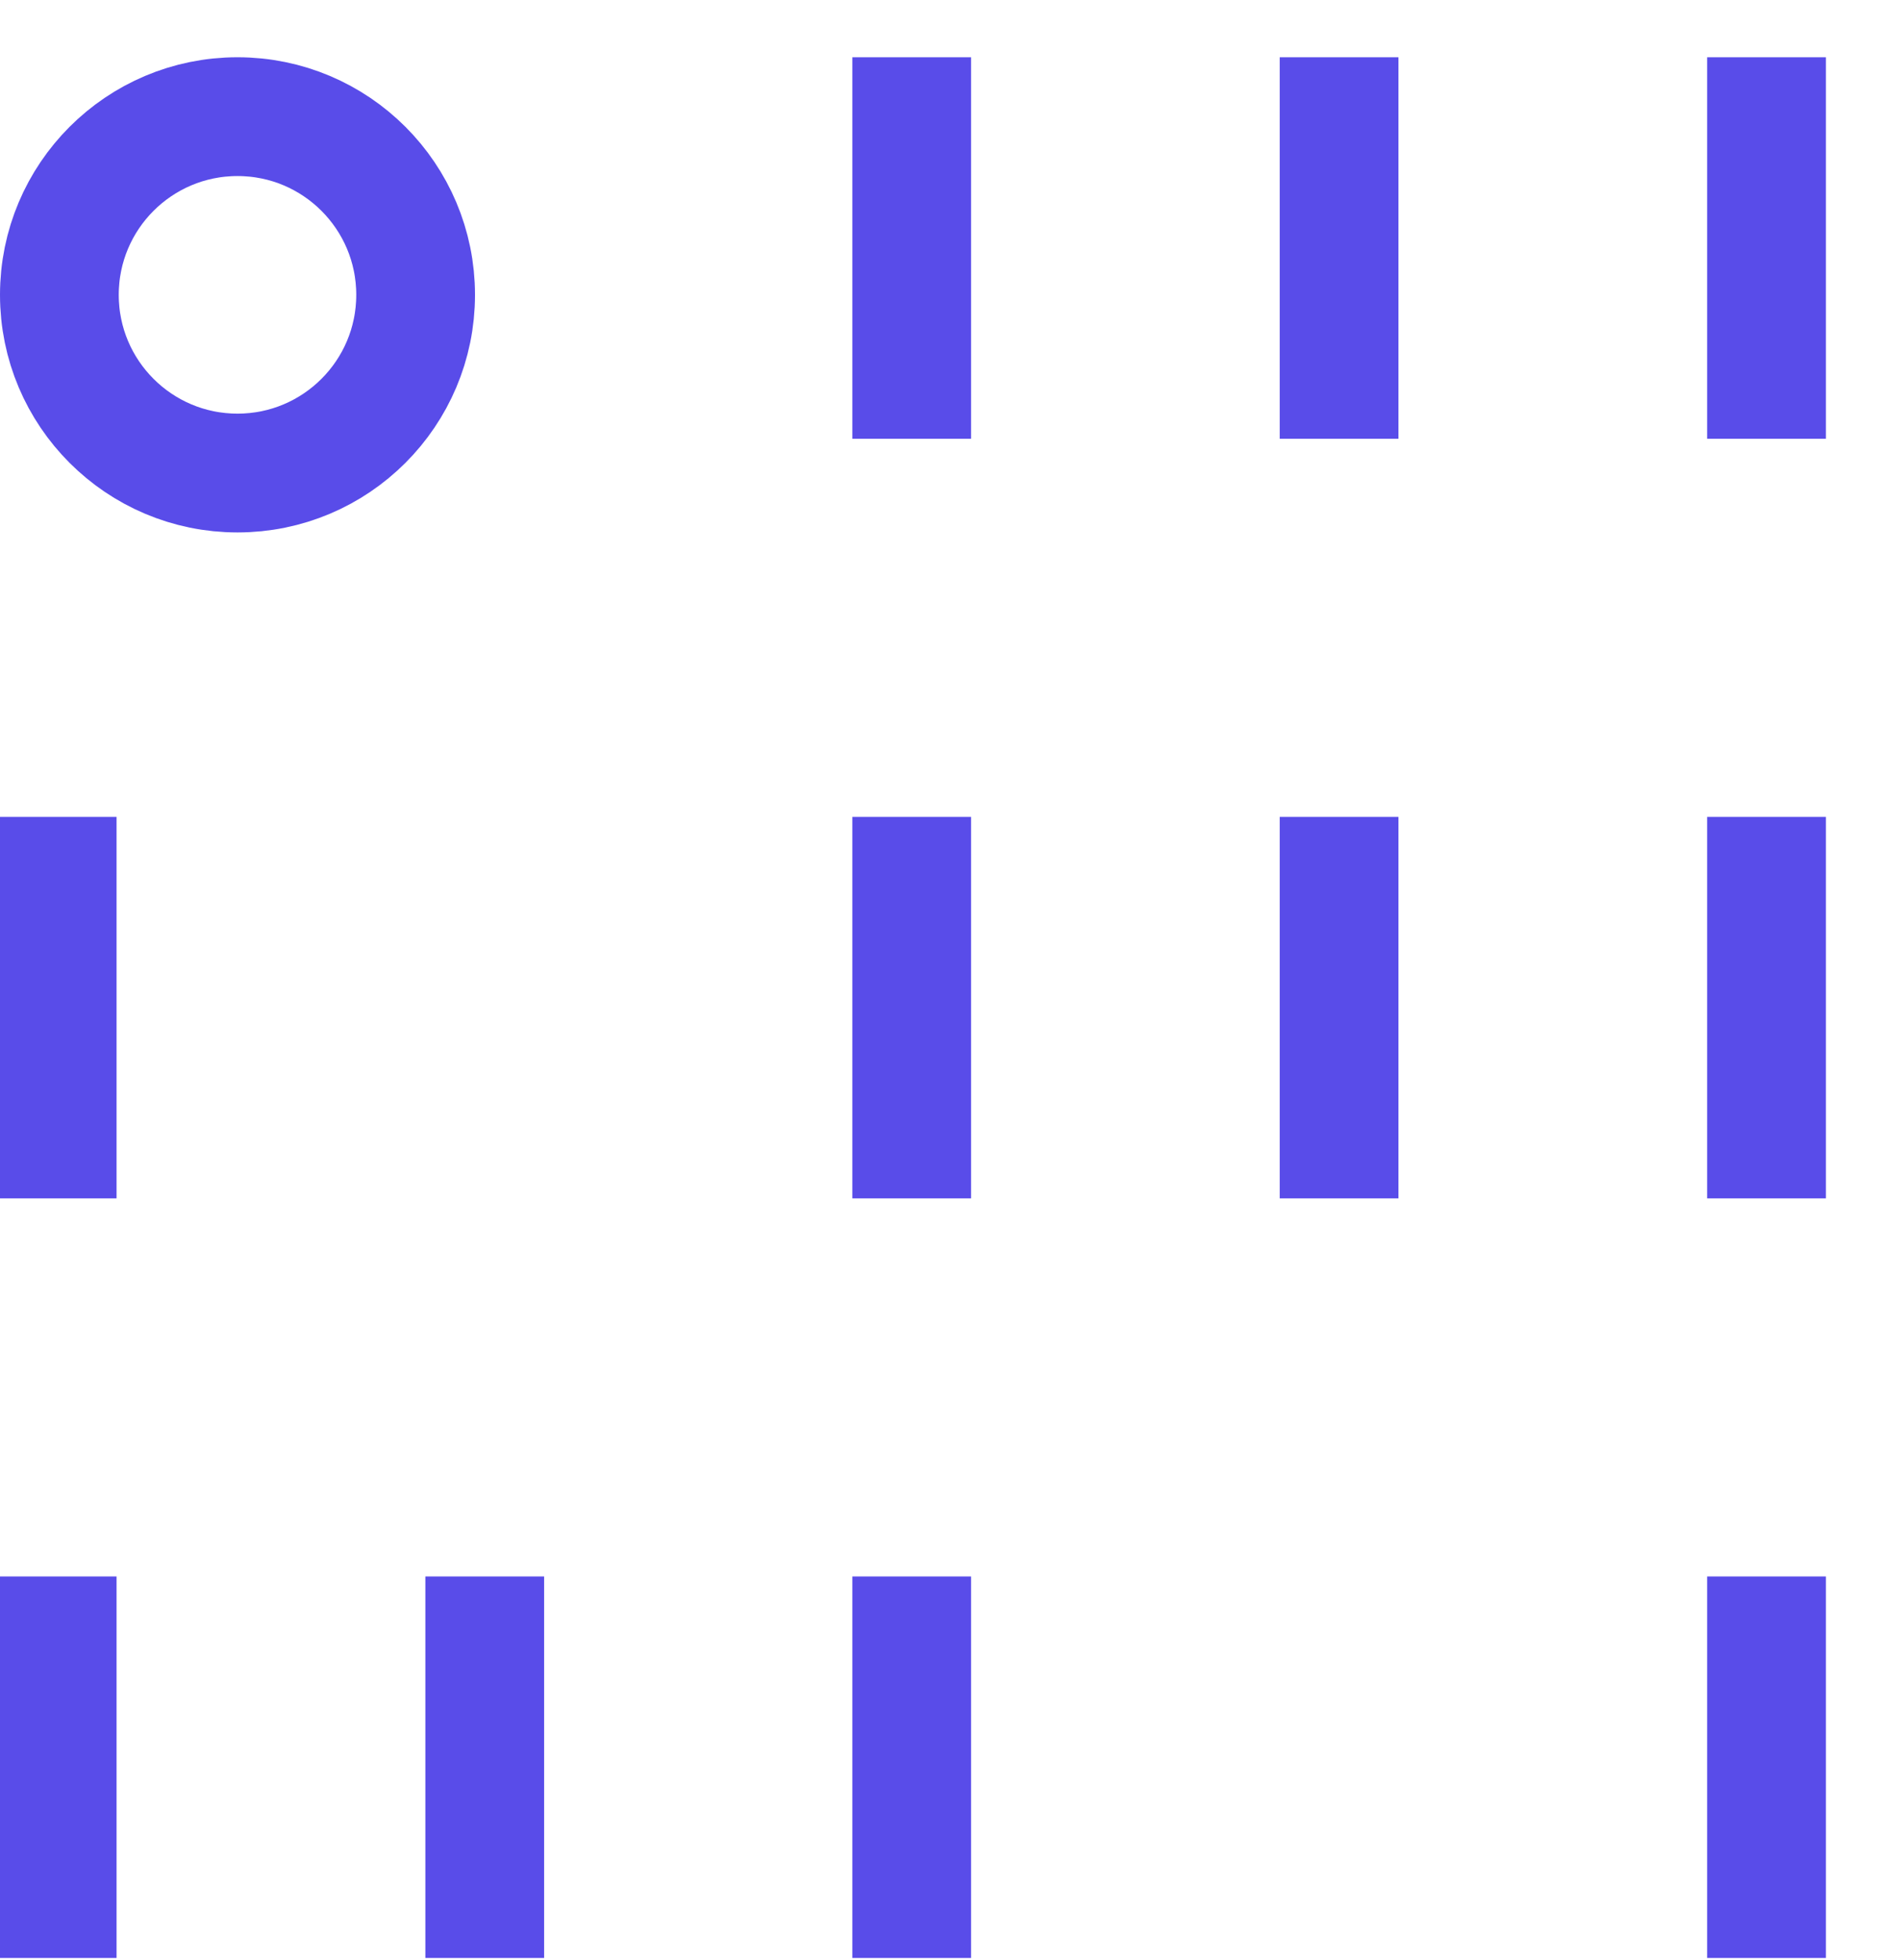
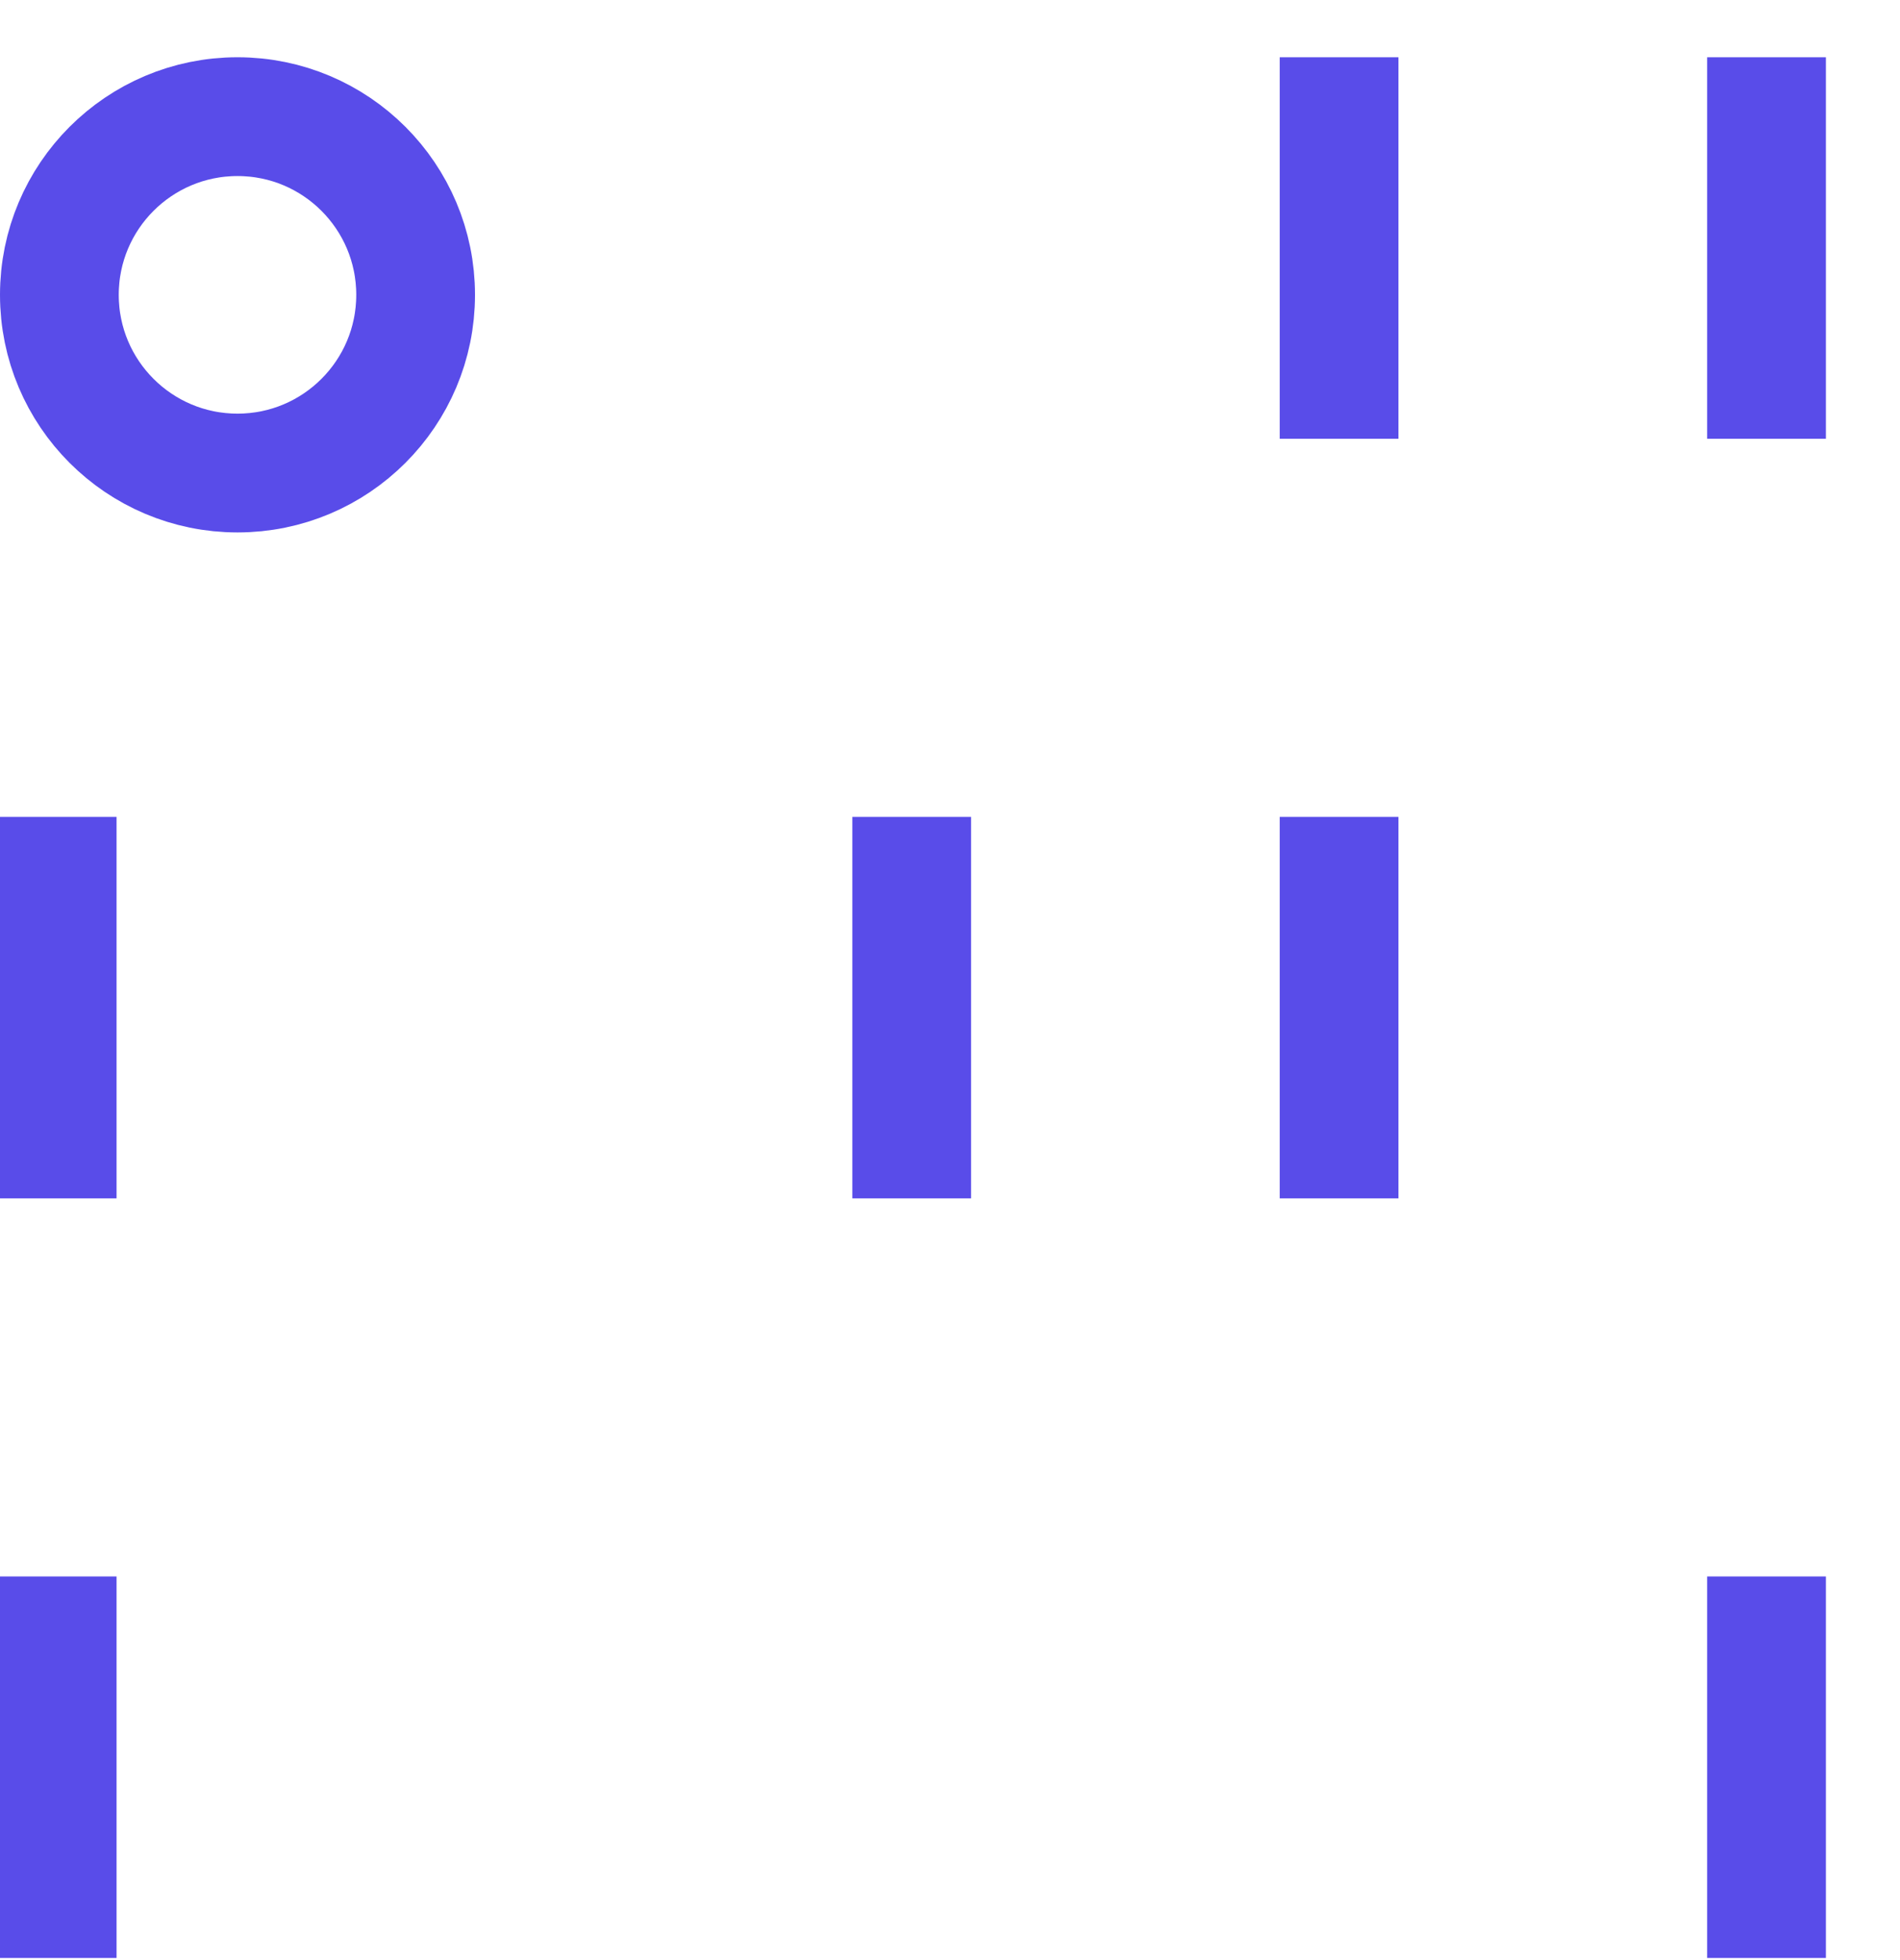
<svg xmlns="http://www.w3.org/2000/svg" width="32" height="33" viewBox="0 0 32 33" fill="none">
  <g clip-path="url(#clip0_632_247)">
    <rect x="-0.037" y="26.541" width="2" height="6.423" fill="#594CE9" />
-     <rect x="14.355" y="0.964" width="2" height="6.423" fill="#594CE9" />
-     <rect x="14.355" y="26.541" width="2" height="6.423" fill="#594CE9" />
-     <rect x="7.164" y="26.541" width="2" height="6.423" fill="#594CE9" />
    <rect x="21.553" y="0.964" width="2" height="6.423" fill="#594CE9" />
    <rect x="28.752" y="0.964" width="2" height="6.423" fill="#594CE9" />
    <rect x="-0.037" y="13.753" width="2" height="6.423" fill="#594CE9" />
    <rect x="14.355" y="13.753" width="2" height="6.423" fill="#594CE9" />
    <rect x="21.553" y="13.753" width="2" height="6.423" fill="#594CE9" />
-     <rect x="28.752" y="13.753" width="2" height="6.423" fill="#594CE9" />
    <rect x="28.752" y="26.541" width="2" height="6.423" fill="#594CE9" />
    <circle cx="4" cy="4.964" r="3" stroke="#594CE9" stroke-width="2" />
  </g>
  <defs>
    <clipPath id="clip0_632_247">
      <rect width="32" height="32" fill="white" transform="translate(0 0.964)" />
    </clipPath>
  </defs>
</svg>